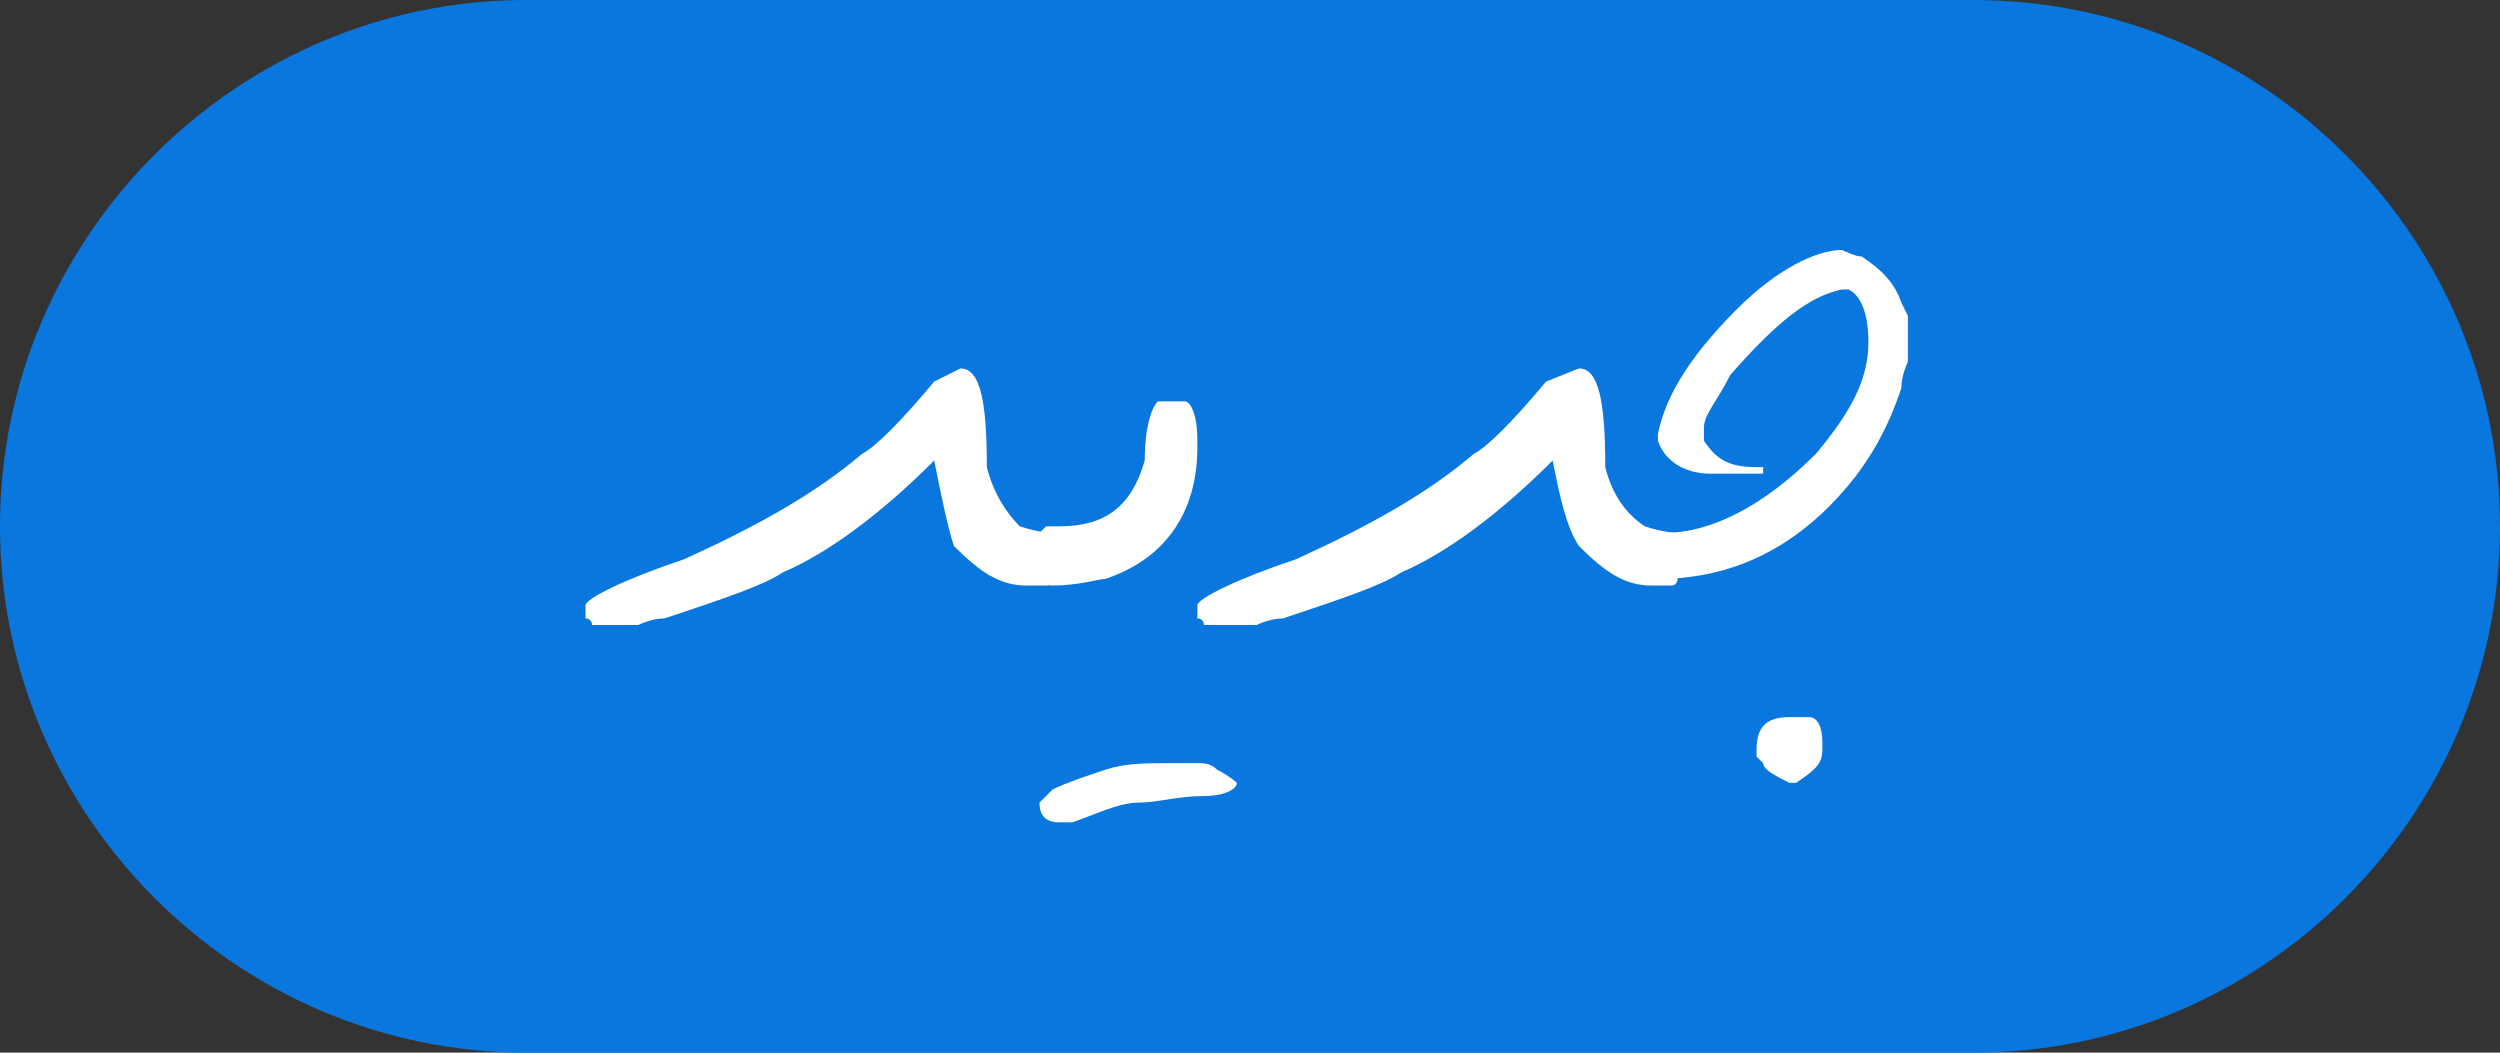
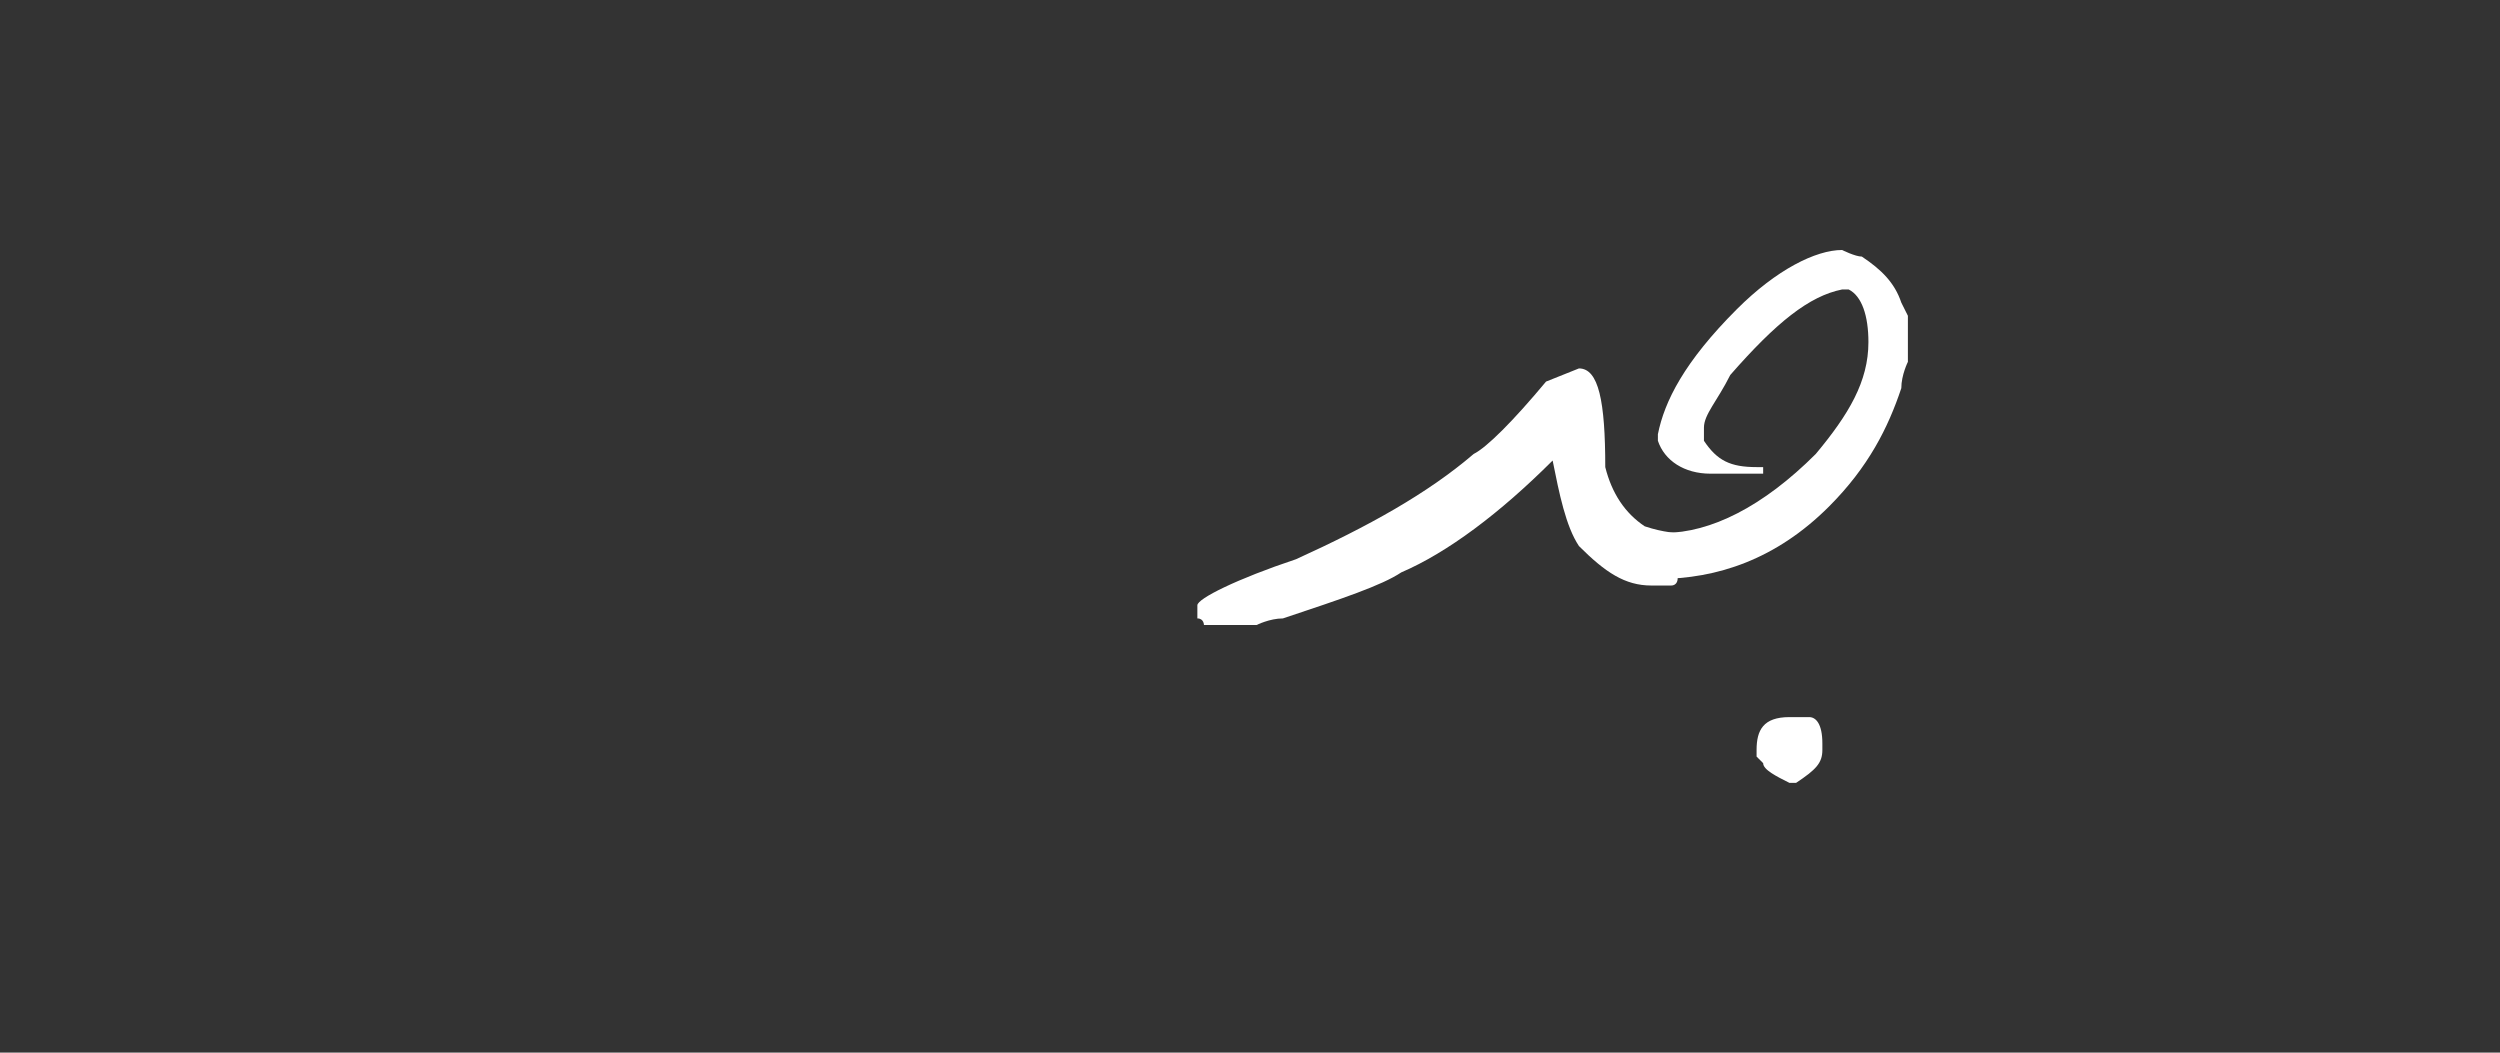
<svg xmlns="http://www.w3.org/2000/svg" version="1.1" id="Layer_1" x="0px" y="0px" viewBox="0 0 38 16" style="enable-background:new 0 0 38 16;" xml:space="preserve">
  <rect x="0" y="0" width="38" height="16" fill="#333333" stroke="none" />
  <style type="text/css">
	.st0{fill:#0A77DE;}
	.st1{fill:#FFFFFF;}
</style>
-   <path class="st0" d="M8,0h22c4.4,0,8,3.6,8,8l0,0c0,4.4-3.6,8-8,8H8c-4.4,0-8-3.6-8-8l0,0C0,3.6,3.6,0,8,0z" />
  <g>
-     <path class="st1" d="M14.6,5.6c0.3,0,0.4,0.5,0.4,1.5c0.1,0.4,0.3,0.7,0.5,0.9c0.3,0.1,0.5,0.1,0.5,0.1v0.7c0,0,0,0.1-0.1,0.1h-0.3   c-0.4,0-0.7-0.2-1.1-0.6C14.4,8,14.3,7.5,14.2,7h0c-0.8,0.8-1.6,1.4-2.3,1.7c-0.3,0.2-0.9,0.4-1.8,0.7c-0.2,0-0.4,0.1-0.4,0.1H9   c0,0,0-0.1-0.1-0.1V9.2c0-0.1,0.6-0.4,1.5-0.7c1.1-0.5,2-1,2.7-1.6c0.2-0.1,0.6-0.5,1.1-1.1L14.6,5.6z" />
-     <path class="st1" d="M17.6,6.1H18c0.1,0,0.2,0.2,0.2,0.6v0.1c0,1-0.5,1.7-1.4,2c-0.1,0-0.4,0.1-0.8,0.1c-0.2,0-0.3-0.1-0.3-0.3V8.2   c0,0,0.1-0.1,0.2-0.2h0.2c0.7,0,1.1-0.3,1.3-1C17.4,6.5,17.5,6.2,17.6,6.1z M16,12c0.2-0.1,0.5-0.2,0.8-0.3s0.6-0.1,1-0.1   c0.2,0,0.3,0,0.4,0c0.1,0,0.2,0,0.3,0.1c0.2,0.1,0.3,0.2,0.3,0.2c0,0.1-0.2,0.2-0.5,0.2c-0.4,0-0.7,0.1-1,0.1s-0.7,0.2-1,0.3   c0,0-0.1,0-0.1,0c0,0-0.1,0-0.1,0c-0.2,0-0.3-0.1-0.3-0.3C15.7,12.3,15.8,12.2,16,12z" />
    <path class="st1" d="M24,5.6c0.3,0,0.4,0.5,0.4,1.5C24.5,7.5,24.7,7.8,25,8c0.3,0.1,0.5,0.1,0.5,0.1v0.7c0,0,0,0.1-0.1,0.1h-0.3   c-0.4,0-0.7-0.2-1.1-0.6C23.8,8,23.7,7.5,23.6,7h0c-0.8,0.8-1.6,1.4-2.3,1.7c-0.3,0.2-0.9,0.4-1.8,0.7c-0.2,0-0.4,0.1-0.4,0.1h-0.8   c0,0,0-0.1-0.1-0.1V9.2c0-0.1,0.6-0.4,1.5-0.7c1.1-0.5,2-1,2.7-1.6c0.2-0.1,0.6-0.5,1.1-1.1L24,5.6z" />
    <path class="st1" d="M28,3.8c0,0,0.2,0.1,0.3,0.1c0.3,0.2,0.5,0.4,0.6,0.7L29,4.8v0.7c0,0-0.1,0.2-0.1,0.4   c-0.2,0.6-0.5,1.2-1.1,1.8c-0.8,0.8-1.7,1.1-2.6,1.1c0,0-0.1-0.1-0.2-0.2V8.2c0,0,0.1,0,0.2-0.1h0.1c0.7,0,1.5-0.4,2.3-1.2   c0.5-0.6,0.8-1.1,0.8-1.7c0-0.4-0.1-0.7-0.3-0.8h-0.1c-0.5,0.1-1,0.5-1.7,1.3c-0.2,0.4-0.4,0.6-0.4,0.8v0.2   c0.2,0.3,0.4,0.4,0.8,0.4c0,0,0,0,0.1,0v0.1c-0.3,0-0.5,0-0.6,0H26c-0.4,0-0.7-0.2-0.8-0.5V6.6c0.1-0.5,0.4-1.1,1.2-1.9   C27,4.1,27.6,3.8,28,3.8C27.9,3.8,28,3.8,28,3.8z M27.2,10.9h0.3c0.1,0,0.2,0.1,0.2,0.4v0.1c0,0.2-0.1,0.3-0.4,0.5h-0.1   c-0.2-0.1-0.4-0.2-0.4-0.3c0,0-0.1-0.1-0.1-0.1v-0.1C26.7,11.1,26.8,10.9,27.2,10.9z" />
  </g>
</svg>